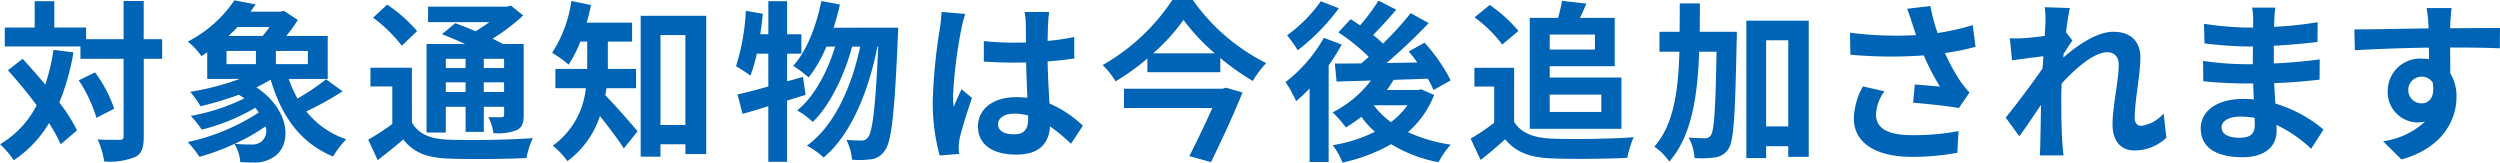
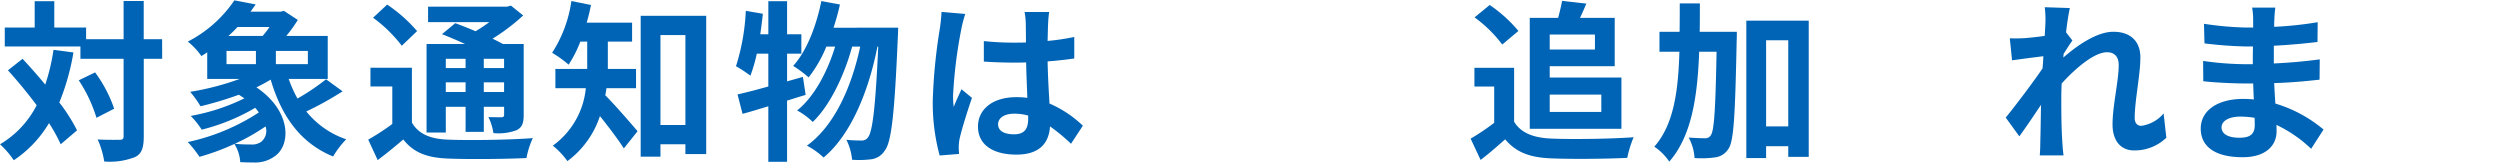
<svg xmlns="http://www.w3.org/2000/svg" width="305.232" height="19.841" viewBox="0 0 305.232 19.841">
  <g id="グループ_635" data-name="グループ 635" transform="translate(-1330.371 -3746.459)">
    <path id="パス_1237" data-name="パス 1237" d="M1339.337,3752.863a28.7,28.7,0,0,1-1.722,6.11,20.717,20.717,0,0,1,2.162,3.4l-1.994,1.7a19.609,19.609,0,0,0-1.428-2.583,14.1,14.1,0,0,1-4.3,4.535,10.981,10.981,0,0,0-1.68-1.952,11.655,11.655,0,0,0,4.472-4.766c-1.112-1.491-2.351-2.982-3.506-4.263l1.785-1.406c.9.966,1.847,2.036,2.771,3.149a24.6,24.6,0,0,0,1.008-4.241Zm10.834.777h-2.247v9.448c0,1.407-.252,2.142-1.05,2.54a8.366,8.366,0,0,1-3.779.546,10.288,10.288,0,0,0-.8-2.687c1.176.063,2.31.042,2.666.042.378,0,.5-.1.5-.441v-9.448h-5.27v-1.512h-9.238v-2.31h3.653v-3.212h2.394v3.212h3.884v1.428h4.577v-4.661h2.457v4.661h2.247Zm-8.189,1.658a16.484,16.484,0,0,1,2.331,4.431l-2.163,1.112a17.511,17.511,0,0,0-2.163-4.577Z" fill="#0064b6" />
    <path id="パス_1238" data-name="パス 1238" d="M1372.2,3757.608a38.9,38.9,0,0,1-4.43,2.457,10.591,10.591,0,0,0,4.871,3.4,11.079,11.079,0,0,0-1.6,2.1c-3.989-1.638-6.3-4.914-7.622-9.386a19.351,19.351,0,0,1-1.742.945c4.283,2.877,4.283,7.118,2.141,8.483a4.085,4.085,0,0,1-2.435.692c-.5,0-1.113-.021-1.68-.042a4.709,4.709,0,0,0-.714-2.225,28.465,28.465,0,0,1-4.262,1.575,14.16,14.16,0,0,0-1.428-1.806,25.591,25.591,0,0,0,8.672-3.611,5.189,5.189,0,0,0-.441-.567,24.6,24.6,0,0,1-6.53,2.666,10.253,10.253,0,0,0-1.344-1.68,24.709,24.709,0,0,0,6.551-2.141c-.21-.147-.441-.294-.672-.441a43.62,43.62,0,0,1-4.682,1.407,13.121,13.121,0,0,0-1.26-1.764,32.725,32.725,0,0,0,6.047-1.575h-3.968v-3.254a8.327,8.327,0,0,1-.714.462,8.277,8.277,0,0,0-1.659-1.764,15.33,15.33,0,0,0,5.69-5.039l2.6.5-.63.882h3.695l.378-.1,1.7,1.113a17.341,17.341,0,0,1-1.407,1.952h5.06v5.249h-4.766a15.385,15.385,0,0,0,1.071,2.394,26.41,26.41,0,0,0,3.485-2.352Zm-14.173-3.317h3.591v-1.617h-3.591Zm1.344-4.536a13.679,13.679,0,0,1-1.113,1.092h4.179a10.581,10.581,0,0,0,.839-1.092Zm3.423,12.136a23.934,23.934,0,0,1-3.759,2.121,16.39,16.39,0,0,0,1.932.084,1.953,1.953,0,0,0,1.281-.315A1.711,1.711,0,0,0,1362.794,3761.891Zm5.165-9.217h-3.906v1.617h3.906Z" fill="#0064b6" />
    <path id="パス_1239" data-name="パス 1239" d="M1380.665,3761.429c.819,1.407,2.268,2,4.409,2.079,2.5.1,7.475.042,10.351-.189a10.319,10.319,0,0,0-.776,2.435c-2.583.126-7.034.168-9.6.063-2.519-.1-4.178-.713-5.438-2.33-.965.819-1.952,1.638-3.128,2.519l-1.155-2.5a28.913,28.913,0,0,0,2.94-1.911v-4.577H1375.6v-2.288h5.06Zm-1.239-9.385a17.006,17.006,0,0,0-3.506-3.422l1.722-1.6a18.037,18.037,0,0,1,3.653,3.233Zm5.375,10.6h-2.351v-10.813h4.7c-.945-.441-1.953-.861-2.814-1.2l1.617-1.343c.735.272,1.617.608,2.478.986a19.611,19.611,0,0,0,1.679-1.112h-7.474v-1.89h9.637l.483-.126,1.491,1.2a23.918,23.918,0,0,1-3.738,2.834c.462.231.9.441,1.26.651h2.541v8.65c0,1.008-.189,1.533-.861,1.869a6.321,6.321,0,0,1-2.835.357,6.829,6.829,0,0,0-.609-1.953c.651.021,1.386.021,1.6.021.252-.021.315-.1.315-.315v-.965h-2.478v3.065h-2.225V3759.5H1384.8Zm0-9.007v1.134h2.415v-1.134Zm2.415,4.052v-1.176H1384.8v1.176Zm4.7-4.052h-2.478v1.134h2.478Zm0,4.052v-1.176h-2.478v1.176Z" fill="#0064b6" />
    <path id="パス_1240" data-name="パス 1240" d="M1404.416,3757.23c-.042.294-.084.588-.147.861,1.092,1.071,3.36,3.695,3.947,4.388l-1.679,2.1c-.693-1.092-1.89-2.667-2.919-3.948a11.2,11.2,0,0,1-3.968,5.5,9.52,9.52,0,0,0-1.785-1.889,9.807,9.807,0,0,0,4.032-7.013h-3.717v-2.352h3.885v-3.338h-.84a14.643,14.643,0,0,1-1.428,2.814,14.05,14.05,0,0,0-2.016-1.449,15.639,15.639,0,0,0,2.352-6.32l2.393.483c-.147.735-.314,1.449-.524,2.163h5.543v2.309h-2.961v3.338h3.443v2.352Zm12.178-8.839v16.881h-2.541v-1.2h-3.044v1.512h-2.415v-17.2Zm-2.541,13.332v-10.981h-3.044v10.981Z" fill="#0064b6" />
    <path id="パス_1241" data-name="パス 1241" d="M1428.733,3758.049c-.755.21-1.49.462-2.267.693v7.474h-2.289v-6.781c-1.133.336-2.183.672-3.149.923l-.609-2.372c1.05-.231,2.331-.567,3.758-.966v-4.01h-1.406a19.073,19.073,0,0,1-.777,2.687,18.27,18.27,0,0,0-1.764-1.154,26.245,26.245,0,0,0,1.2-6.761l2.078.357c-.084.84-.189,1.658-.314,2.5h.986v-4.031h2.289v4.031h1.743v2.373h-1.743v3.38l1.932-.546Zm11.3-8.21s-.021.84-.042,1.134c-.4,9.364-.776,12.787-1.574,13.837a2.3,2.3,0,0,1-1.638,1.091,11.989,11.989,0,0,1-2.373.063,7,7,0,0,0-.692-2.435,17.012,17.012,0,0,0,1.868.084.877.877,0,0,0,.777-.4c.525-.672.9-3.527,1.239-11.065h-.1c-1.029,5.291-3.192,10.75-6.572,13.542a9.356,9.356,0,0,0-2.037-1.448c3.36-2.415,5.459-7.181,6.509-12.094h-.987c-.923,3.422-2.687,7.181-4.808,9.2a8.786,8.786,0,0,0-1.91-1.406c2.078-1.638,3.716-4.746,4.64-7.79h-1.071a15.629,15.629,0,0,1-2.163,3.758,14.235,14.235,0,0,0-1.889-1.406c1.658-1.827,2.813-4.83,3.443-7.916l2.268.42c-.21.966-.483,1.911-.777,2.834Z" fill="#0064b6" />
    <path id="パス_1242" data-name="パス 1242" d="M1447.739,3750.028a56.041,56.041,0,0,0-1.007,8.126,9.928,9.928,0,0,0,.084,1.365c.272-.735.629-1.449.944-2.163l1.281,1.05c-.588,1.722-1.26,3.863-1.512,5a5.848,5.848,0,0,0-.105.987c0,.21.021.567.042.861l-2.372.189a24.661,24.661,0,0,1-.84-6.719,66.494,66.494,0,0,1,.861-8.756,19.99,19.99,0,0,0,.21-2.057l2.9.252A13.61,13.61,0,0,0,1447.739,3750.028Zm10.6-.734c-.021.461-.042,1.238-.063,2.162a28.726,28.726,0,0,0,3.255-.483v2.625c-1.008.147-2.1.273-3.255.357.042,2.036.147,3.716.231,5.144a13.742,13.742,0,0,1,4.074,2.708l-1.449,2.205a22.029,22.029,0,0,0-2.562-2.121c-.126,2.016-1.259,3.444-4.094,3.444-2.9,0-4.7-1.218-4.7-3.423,0-2.12,1.806-3.59,4.661-3.59a9.344,9.344,0,0,1,1.365.084c-.042-1.3-.126-2.835-.147-4.325-.5.021-1.008.021-1.491.021-1.239,0-2.435-.042-3.674-.126v-2.5a34.979,34.979,0,0,0,3.674.189c.483,0,.987,0,1.47-.021,0-1.029-.021-1.89-.021-2.33a8.908,8.908,0,0,0-.147-1.386h3A13.153,13.153,0,0,0,1458.342,3749.294Zm-4.157,13.563c1.281,0,1.722-.672,1.722-1.911v-.378a6.475,6.475,0,0,0-1.68-.231c-1.2,0-1.994.5-1.994,1.3C1452.233,3762.5,1453.072,3762.857,1454.185,3762.857Z" fill="#0064b6" />
-     <path id="パス_1243" data-name="パス 1243" d="M1476,3746.459a24.321,24.321,0,0,0,8.966,7.706,11.858,11.858,0,0,0-1.638,2.183,29.876,29.876,0,0,1-3.968-2.813v1.742h-8.9V3753.6a28.442,28.442,0,0,1-3.885,2.792A9.809,9.809,0,0,0,1465,3754.4a24.99,24.99,0,0,0,8.5-7.937Zm4.074,10.708,1.994.588c-1.028,2.582-2.54,5.837-3.842,8.5l-2.645-.734c.923-1.806,1.994-4.053,2.813-5.879h-10.792v-2.352h12.031Zm-1.386-4.2a25.06,25.06,0,0,1-3.821-4.073,23.879,23.879,0,0,1-3.7,4.073Z" fill="#0064b6" />
-     <path id="パス_1244" data-name="パス 1244" d="M1494.191,3751.9a28.147,28.147,0,0,1-1.6,2.541v11.8h-2.33v-8.986a18.559,18.559,0,0,1-1.638,1.554,15.159,15.159,0,0,0-1.3-2.331,17.893,17.893,0,0,0,4.682-5.4Zm-.357-4.43a25.812,25.812,0,0,1-5.018,5.123,19.137,19.137,0,0,0-1.3-1.827,17.521,17.521,0,0,0,4.115-4.157Zm11.632,10.582a11.475,11.475,0,0,1-3.191,4.535,18.82,18.82,0,0,0,5.228,1.533,9.356,9.356,0,0,0-1.491,2.141,17.006,17.006,0,0,1-5.795-2.2,20.52,20.52,0,0,1-5.942,2.246,8.118,8.118,0,0,0-1.2-2.12,18.133,18.133,0,0,0,5.165-1.638,11.389,11.389,0,0,1-1.658-1.827,20.365,20.365,0,0,1-1.89,1.3,14.474,14.474,0,0,0-1.617-1.847,13.539,13.539,0,0,0,4.682-3.885l-4.2.126-.21-2.2c.945,0,2.037,0,3.234-.021.294-.252.608-.525.9-.8a23.838,23.838,0,0,0-3.7-2.982l1.491-1.616c.357.231.756.483,1.155.755a22.9,22.9,0,0,0,2.246-3.023l2.163,1.113c-.9,1.071-1.932,2.2-2.814,3.086a15.77,15.77,0,0,1,1.2,1.05,37.528,37.528,0,0,0,3.38-3.716l2.2,1.218a67.266,67.266,0,0,1-5.144,4.871l3.758-.063c-.336-.483-.693-.924-1.05-1.344l1.932-1.071a20.7,20.7,0,0,1,3.192,4.6l-2.1,1.176a12.125,12.125,0,0,0-.693-1.386c-1.386.063-2.813.1-4.178.147-.252.42-.525.84-.819,1.239h3.8l.4-.084Zm-7.349,1.281a9.584,9.584,0,0,0,2.079,2.036,9.348,9.348,0,0,0,2.016-2.057h-4.074Z" fill="#0064b6" />
    <path id="パス_1245" data-name="パス 1245" d="M1515.233,3761.324c.861,1.407,2.436,1.974,4.62,2.058,2.456.1,7.18.042,9.973-.168a13.091,13.091,0,0,0-.777,2.519c-2.52.126-6.74.168-9.238.063-2.583-.1-4.305-.692-5.669-2.33-.924.819-1.848,1.638-3,2.519l-1.218-2.6a27.586,27.586,0,0,0,2.877-1.932v-4.43h-2.415v-2.288h4.85Zm-1.448-9.427a15.862,15.862,0,0,0-3.381-3.317l1.848-1.512a16.8,16.8,0,0,1,3.506,3.17Zm3.359-3.254h3.464c.189-.693.378-1.491.483-2.079l2.961.336c-.252.609-.525,1.218-.777,1.743h4.241v5.9h-7.936v1.385h8.755v6.257h-11.191Zm2.436,2.036v1.827h5.522v-1.827Zm0,7.328v2.121h6.3v-2.121Z" fill="#0064b6" />
    <path id="パス_1246" data-name="パス 1246" d="M1542.427,3750.343s0,.819-.021,1.134c-.189,8.944-.336,12.157-.986,13.123a2.231,2.231,0,0,1-1.617,1.07,11.836,11.836,0,0,1-2.541.084,6.019,6.019,0,0,0-.714-2.5c.84.063,1.6.084,1.995.084a.761.761,0,0,0,.714-.378c.4-.567.567-3.17.693-10.183h-2.121c-.21,5.606-.945,10.309-3.653,13.416a6.591,6.591,0,0,0-1.827-1.826c2.352-2.667,2.919-6.677,3.066-11.59h-2.436v-2.436h2.457c.021-1.112.021-2.267.021-3.464h2.456c0,1.176,0,2.331-.021,3.464Zm8.777-1.364v16.629h-2.5v-1.3H1546v1.448h-2.415v-16.775Zm-2.5,12.912v-10.519H1546v10.519Z" fill="#0064b6" />
-     <path id="パス_1247" data-name="パス 1247" d="M1563.218,3747.53l2.834-.336a24.518,24.518,0,0,0,.882,3.3,31.542,31.542,0,0,0,4.3-.966l.336,2.646a27.843,27.843,0,0,1-3.737.756,22.973,22.973,0,0,0,1.869,3.422,13.336,13.336,0,0,0,1.133,1.407l-1.3,1.89c-1.176-.231-3.822-.5-5.585-.651l.21-2.226c1.028.084,2.414.21,3.065.252a27.584,27.584,0,0,1-1.974-3.8,56.3,56.3,0,0,1-8.965-.084l-.042-2.688a43.959,43.959,0,0,0,8.063.294c-.168-.483-.294-.924-.42-1.28C1563.722,3748.979,1563.491,3748.223,1563.218,3747.53Zm-3.8,12.912c0,1.764,1.574,2.52,4.451,2.52a29,29,0,0,0,5.627-.5l-.147,2.646a29.628,29.628,0,0,1-5.648.5c-4.283-.021-6.992-1.68-6.992-4.7a8.6,8.6,0,0,1,1.113-3.905l2.624.609A5.065,5.065,0,0,0,1559.418,3760.442Z" fill="#0064b6" />
    <path id="パス_1248" data-name="パス 1248" d="M1580.018,3747.341l3.066.1c-.126.588-.315,1.659-.462,2.96l.777,1.008c-.294.378-.714,1.071-1.071,1.617-.021.147-.021.294-.042.462,1.658-1.449,4.073-3.15,6.11-3.15,2.267,0,3.3,1.344,3.3,3.108,0,2.183-.693,5.27-.693,7.432,0,.546.273.945.8.945a4.352,4.352,0,0,0,2.729-1.512l.336,2.961a5.594,5.594,0,0,1-3.947,1.554c-1.575,0-2.624-1.134-2.624-3.171,0-2.267.755-5.354.755-7.264,0-1.029-.545-1.554-1.427-1.554-1.554,0-3.822,1.932-5.543,3.821-.021.588-.042,1.155-.042,1.7,0,1.722,0,3.485.126,5.459.021.378.084,1.134.147,1.617h-2.9c.042-.483.063-1.218.063-1.554.042-1.638.063-2.856.084-4.619-.882,1.322-1.91,2.855-2.645,3.842l-1.659-2.289c1.2-1.469,3.3-4.241,4.493-6,.042-.483.084-.987.1-1.491-1.029.126-2.645.336-3.821.5l-.273-2.688a18.047,18.047,0,0,0,1.827-.021c.608-.042,1.532-.147,2.435-.273.042-.8.084-1.385.084-1.616A11.582,11.582,0,0,0,1580.018,3747.341Z" fill="#0064b6" />
    <path id="パス_1249" data-name="パス 1249" d="M1608.052,3748.874c-.021.21-.021.525-.021.86a43.977,43.977,0,0,0,5.312-.566l-.021,2.414c-1.385.168-3.3.357-5.333.462v2.163c2.121-.1,3.906-.273,5.606-.5l-.021,2.477c-1.889.21-3.527.357-5.543.42.042.8.084,1.659.147,2.5a16.433,16.433,0,0,1,5.879,3.17l-1.511,2.352a16.1,16.1,0,0,0-4.242-2.919c.021.294.021.546.021.777,0,1.785-1.364,3.17-4.136,3.17-3.359,0-5.123-1.28-5.123-3.506,0-2.12,1.953-3.611,5.186-3.611.441,0,.882.021,1.3.063-.042-.651-.063-1.323-.084-1.953h-1.092c-1.218,0-3.611-.1-5-.273l-.021-2.477a37.1,37.1,0,0,0,5.06.4h1.008c0-.693,0-1.449.021-2.163h-.777a48.266,48.266,0,0,1-5.144-.378l-.063-2.393a39.359,39.359,0,0,0,5.186.461h.819v-.986a8.443,8.443,0,0,0-.126-1.449h2.834A14.18,14.18,0,0,0,1608.052,3748.874Zm-4.241,14.4c1.113,0,1.848-.315,1.848-1.533,0-.231,0-.525-.021-.9a11.663,11.663,0,0,0-1.722-.147c-1.491,0-2.309.588-2.309,1.3C1601.607,3762.794,1602.362,3763.277,1603.811,3763.277Z" fill="#0064b6" />
-     <path id="パス_1250" data-name="パス 1250" d="M1629.535,3749.252c0,.168,0,.4-.021.65,2.121,0,5-.042,6.089-.021l-.021,2.478c-1.26-.063-3.212-.1-6.068-.1,0,1.071.021,2.226.021,3.149a5.345,5.345,0,0,1,.756,2.877c0,2.729-1.6,6.215-6.719,7.642l-2.246-2.225a9.436,9.436,0,0,0,5.123-2.394,4.49,4.49,0,0,1-.945.1,3.7,3.7,0,0,1-3.611-3.863,3.959,3.959,0,0,1,4.2-3.926,5.451,5.451,0,0,1,.84.063c0-.462,0-.945-.021-1.407-3.171.042-6.446.168-9.029.315l-.063-2.541c2.394,0,6.215-.084,9.071-.126-.021-.273-.021-.482-.042-.65a15.207,15.207,0,0,0-.21-1.827h3.044C1629.64,3747.782,1629.556,3748.916,1629.535,3749.252Zm-3.506,9.826c.882,0,1.659-.672,1.365-2.52a1.548,1.548,0,0,0-1.365-.735,1.627,1.627,0,0,0,0,3.255Z" fill="#0064b6" />
  </g>
</svg>